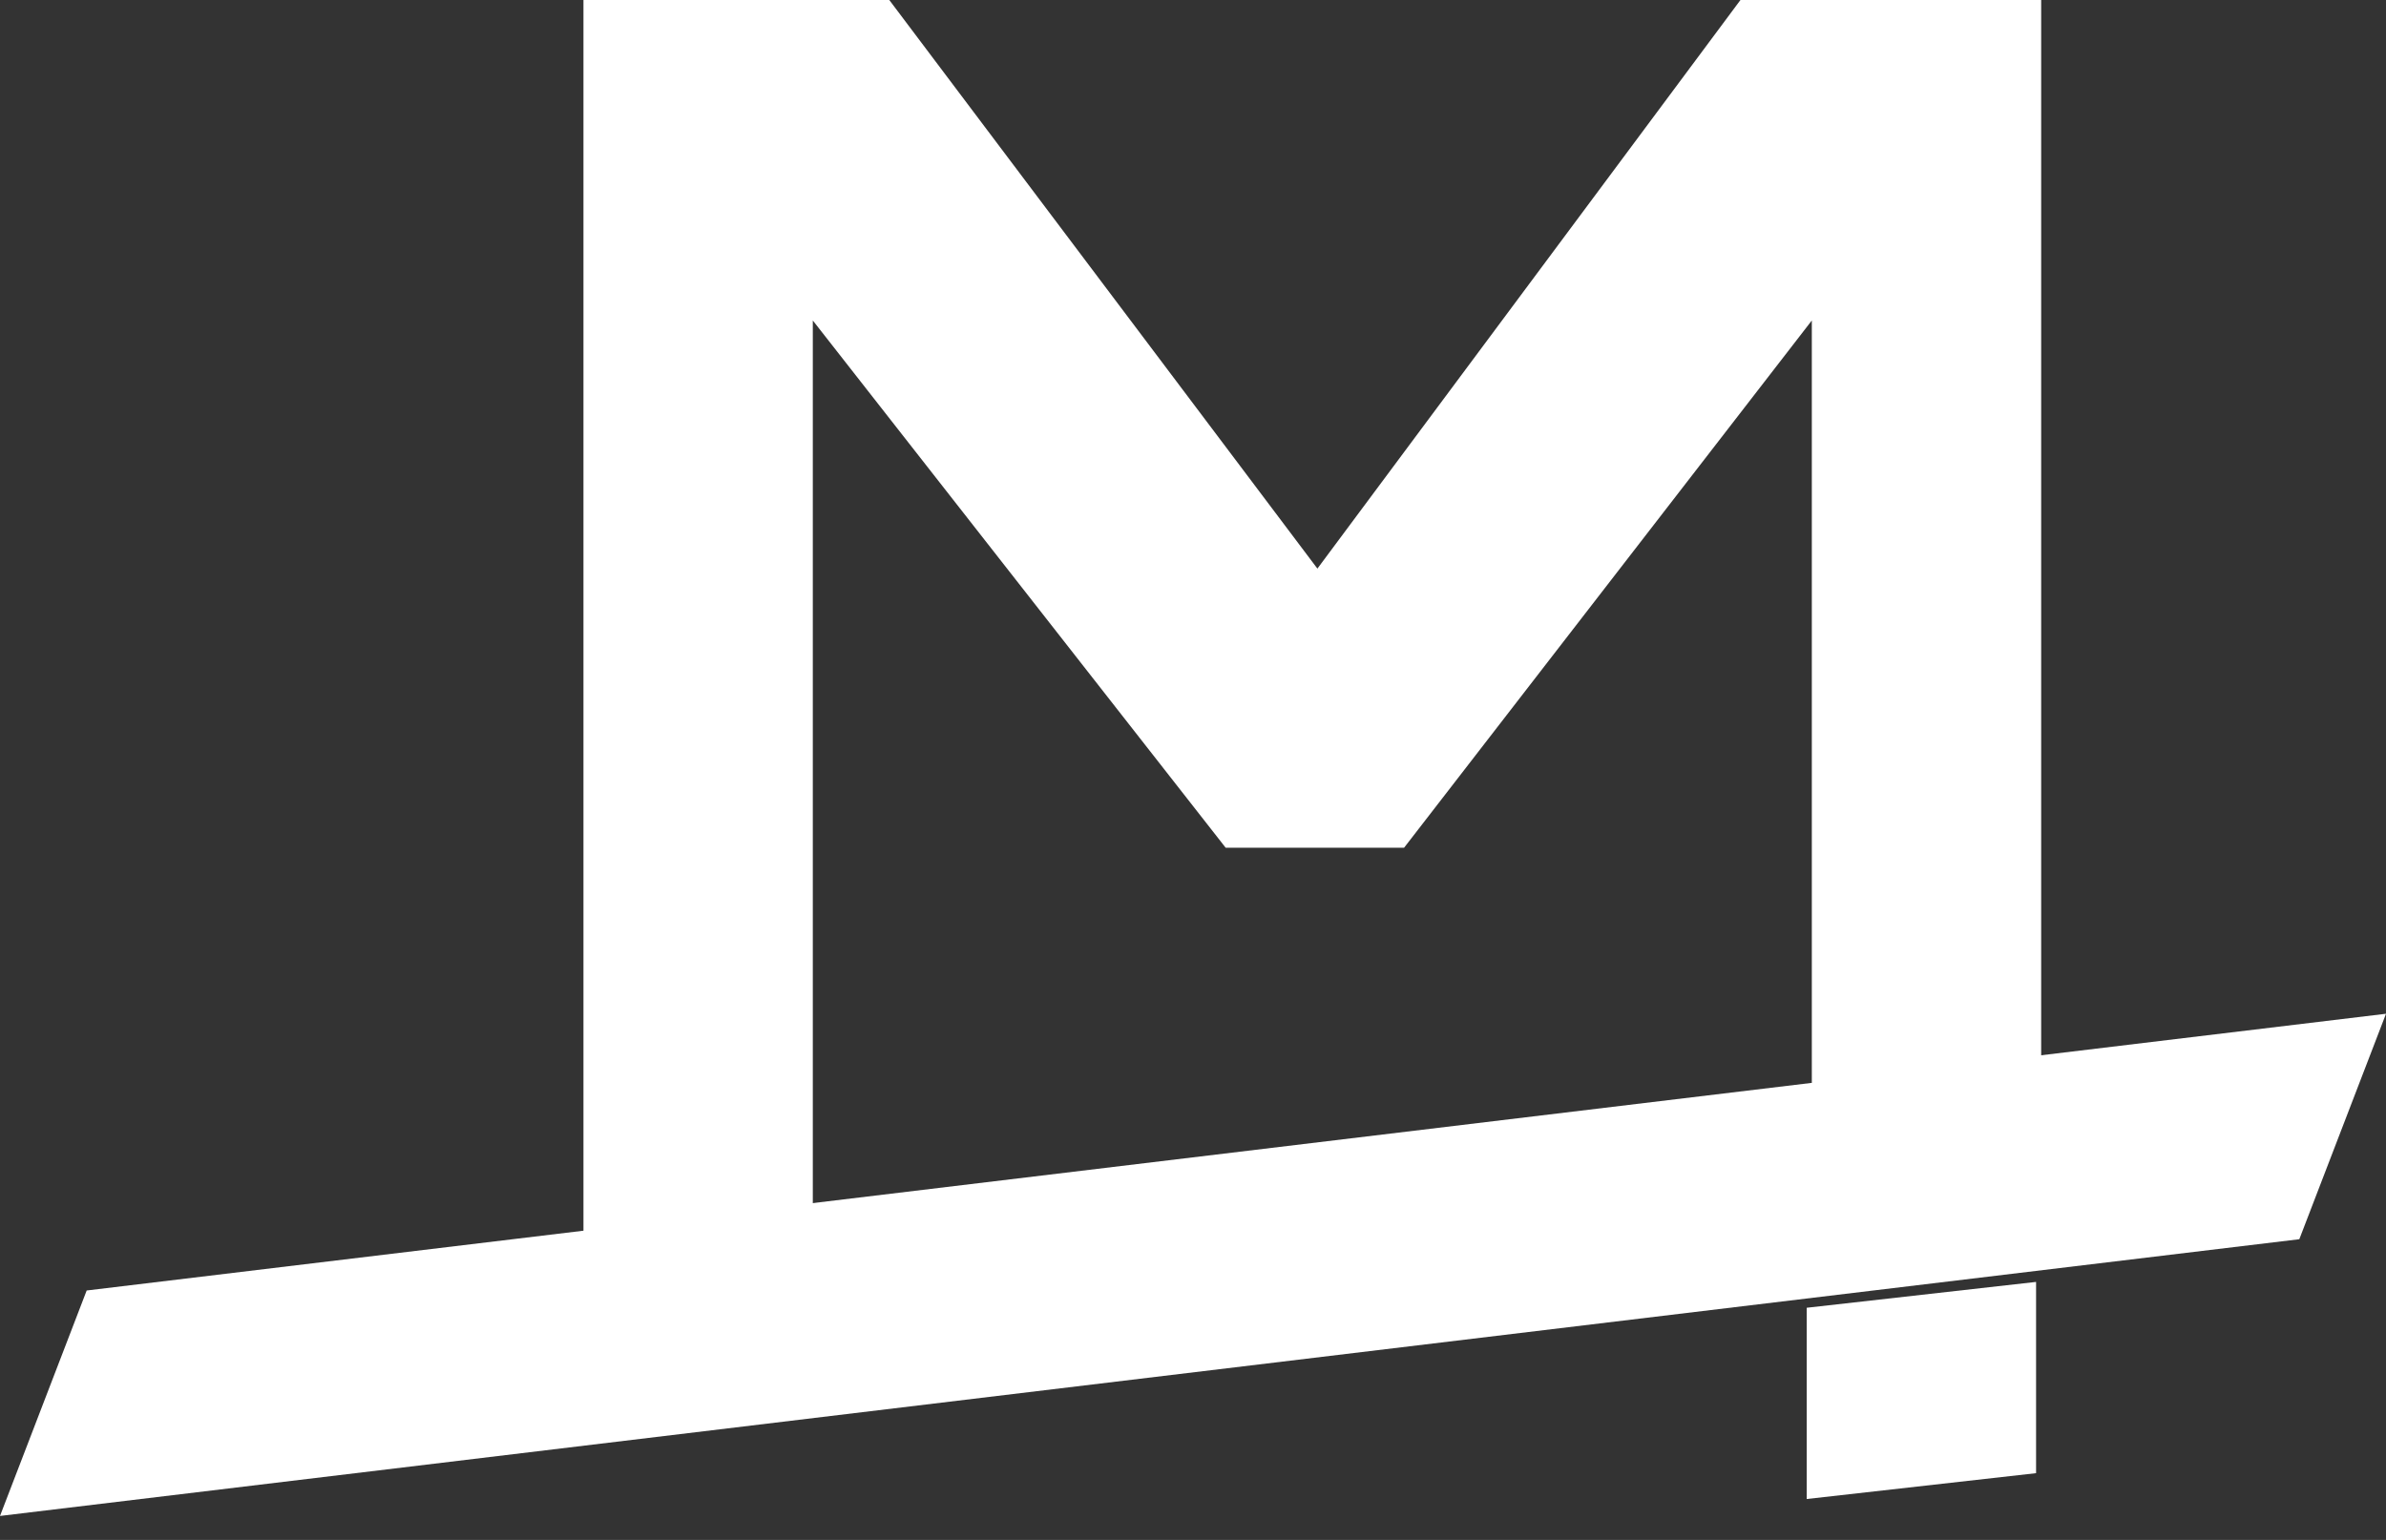
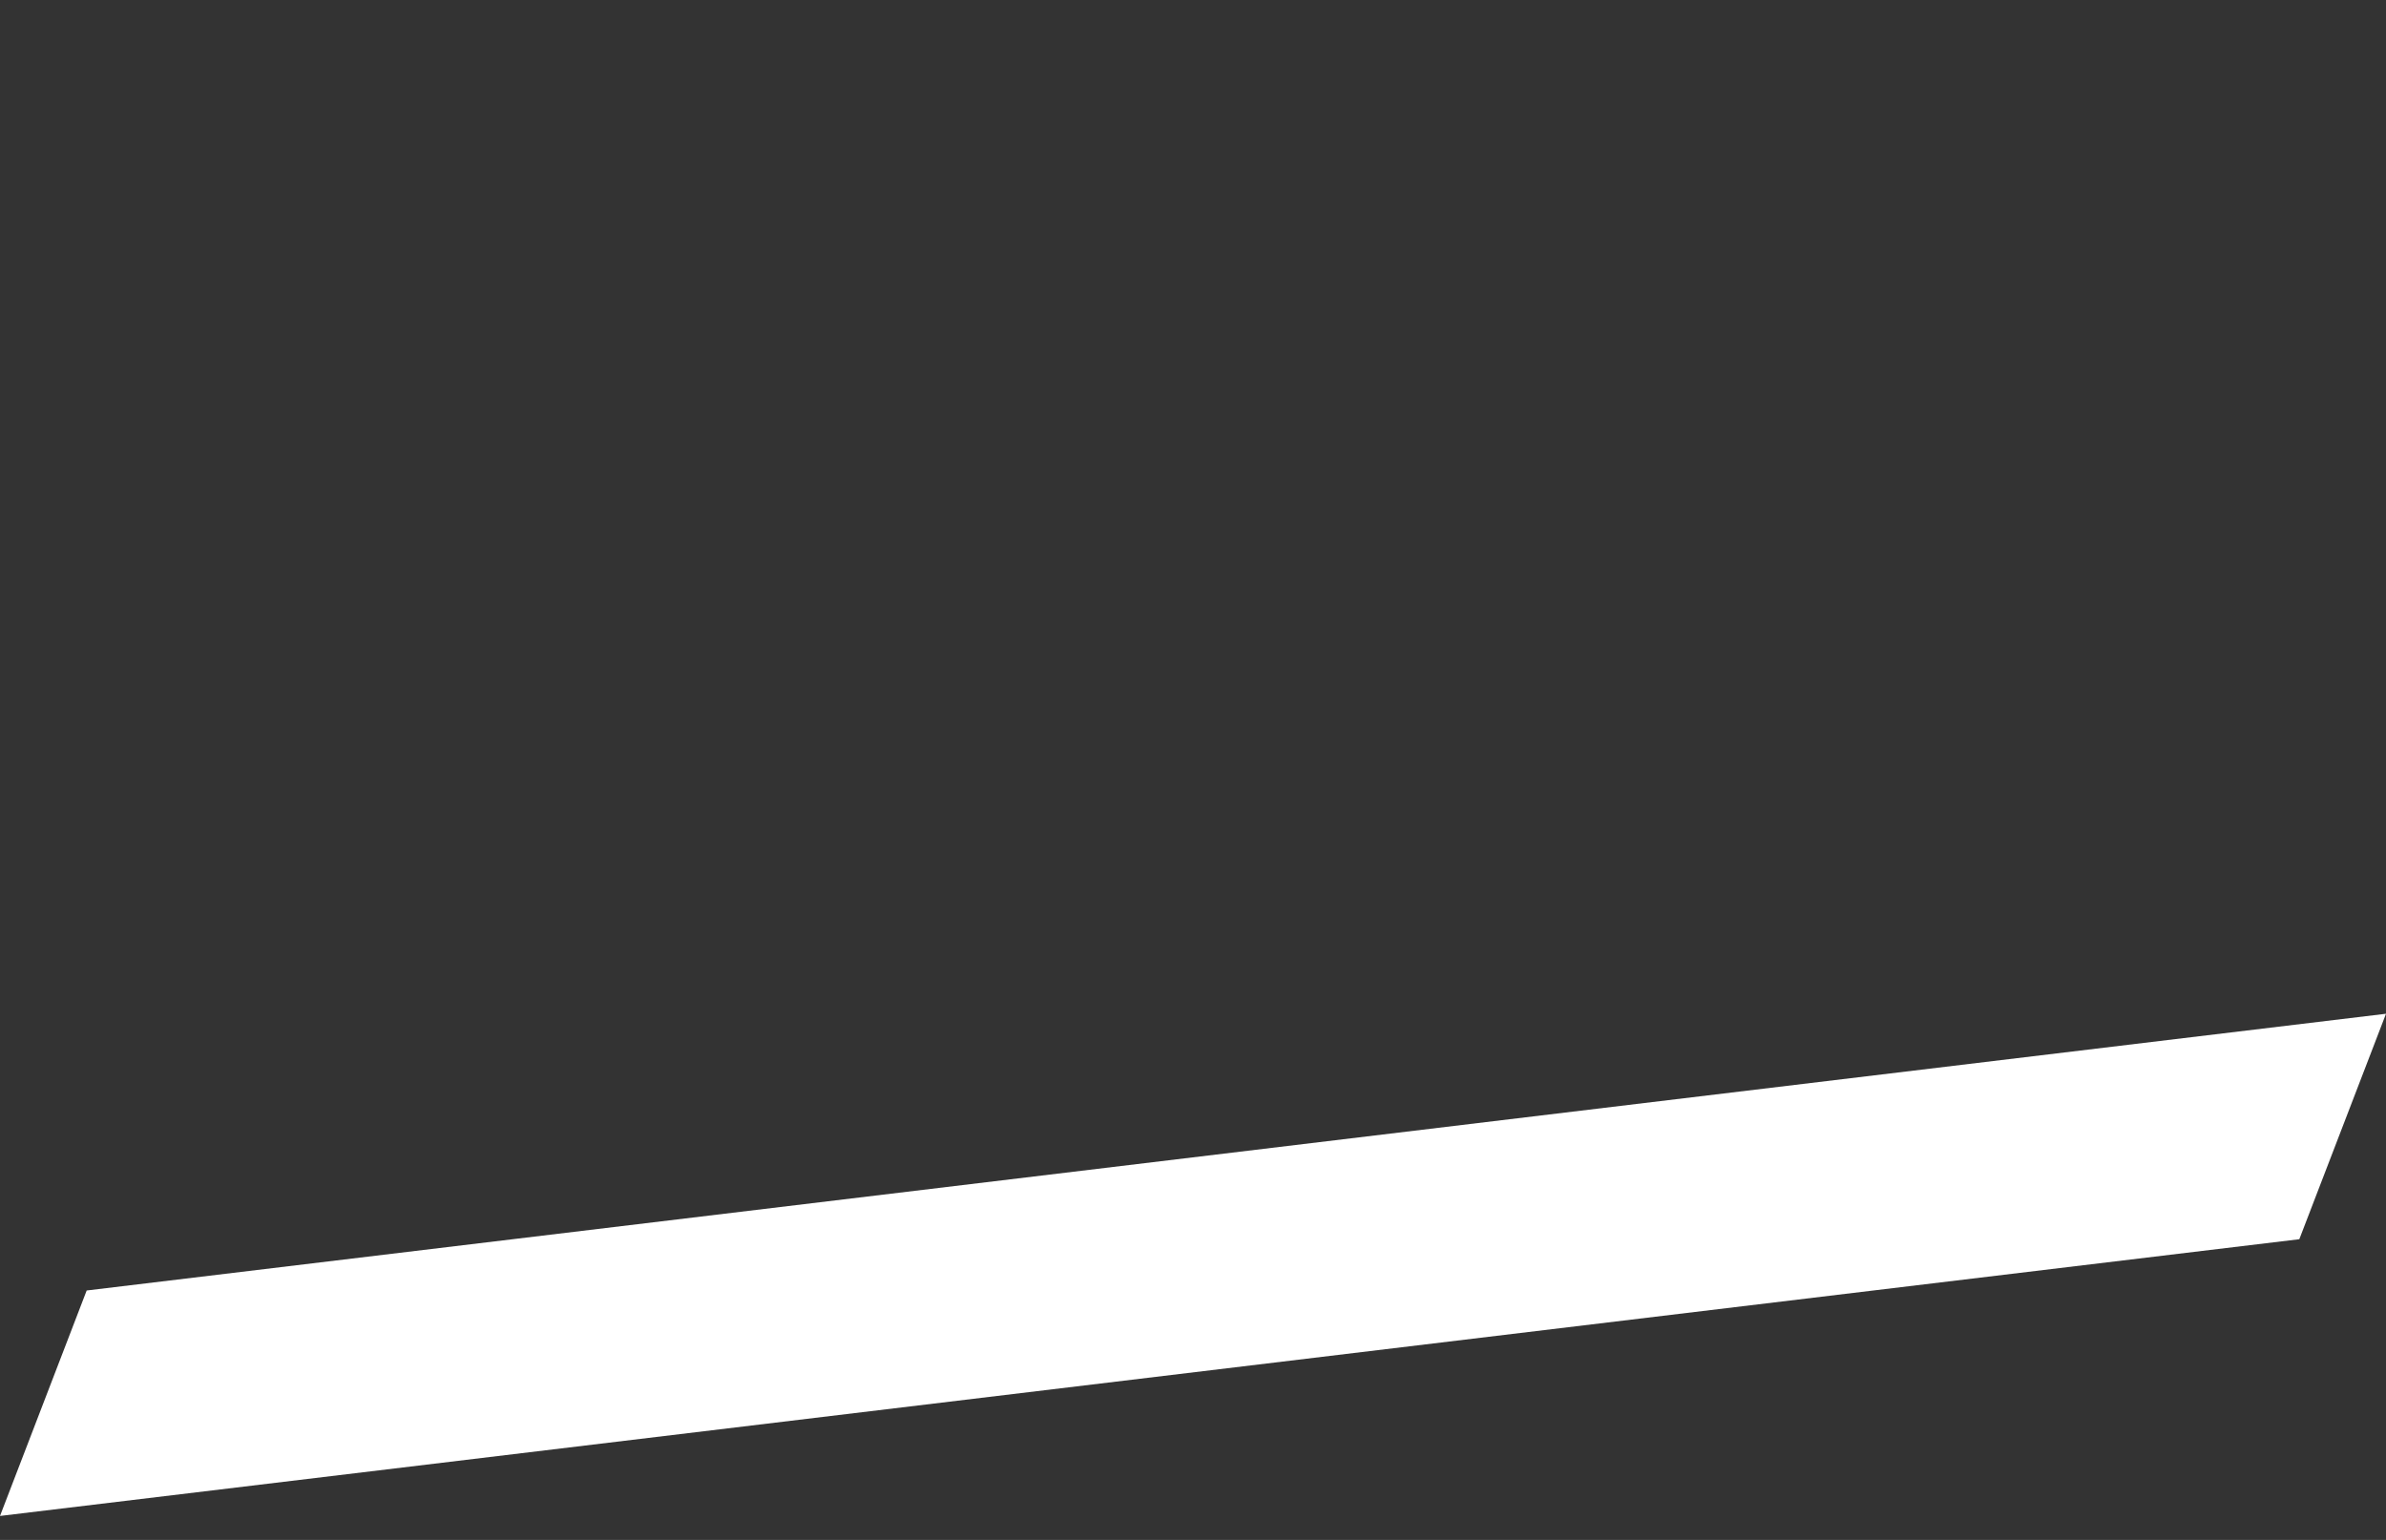
<svg xmlns="http://www.w3.org/2000/svg" width="79" height="51" viewBox="0 0 79 51" fill="none">
  <rect x="0" y="0" width="79" height="51" fill="#333333" stroke="none" />
  <path d="M79 33.574L2.87 42.739L0 50.206L76.13 41.041L79 33.574Z" fill="white" />
-   <path d="M59.82 43.311V49.645L67.414 48.789V42.455L59.82 43.311Z" fill="white" />
-   <path d="M26.912 40.231V10.614L40.582 28.076H46.488L59.989 10.614V36.122L67.583 35.266V0H57.626L43.619 18.831L29.444 0H19.318V41.087L26.912 40.231Z" fill="white" />
</svg>